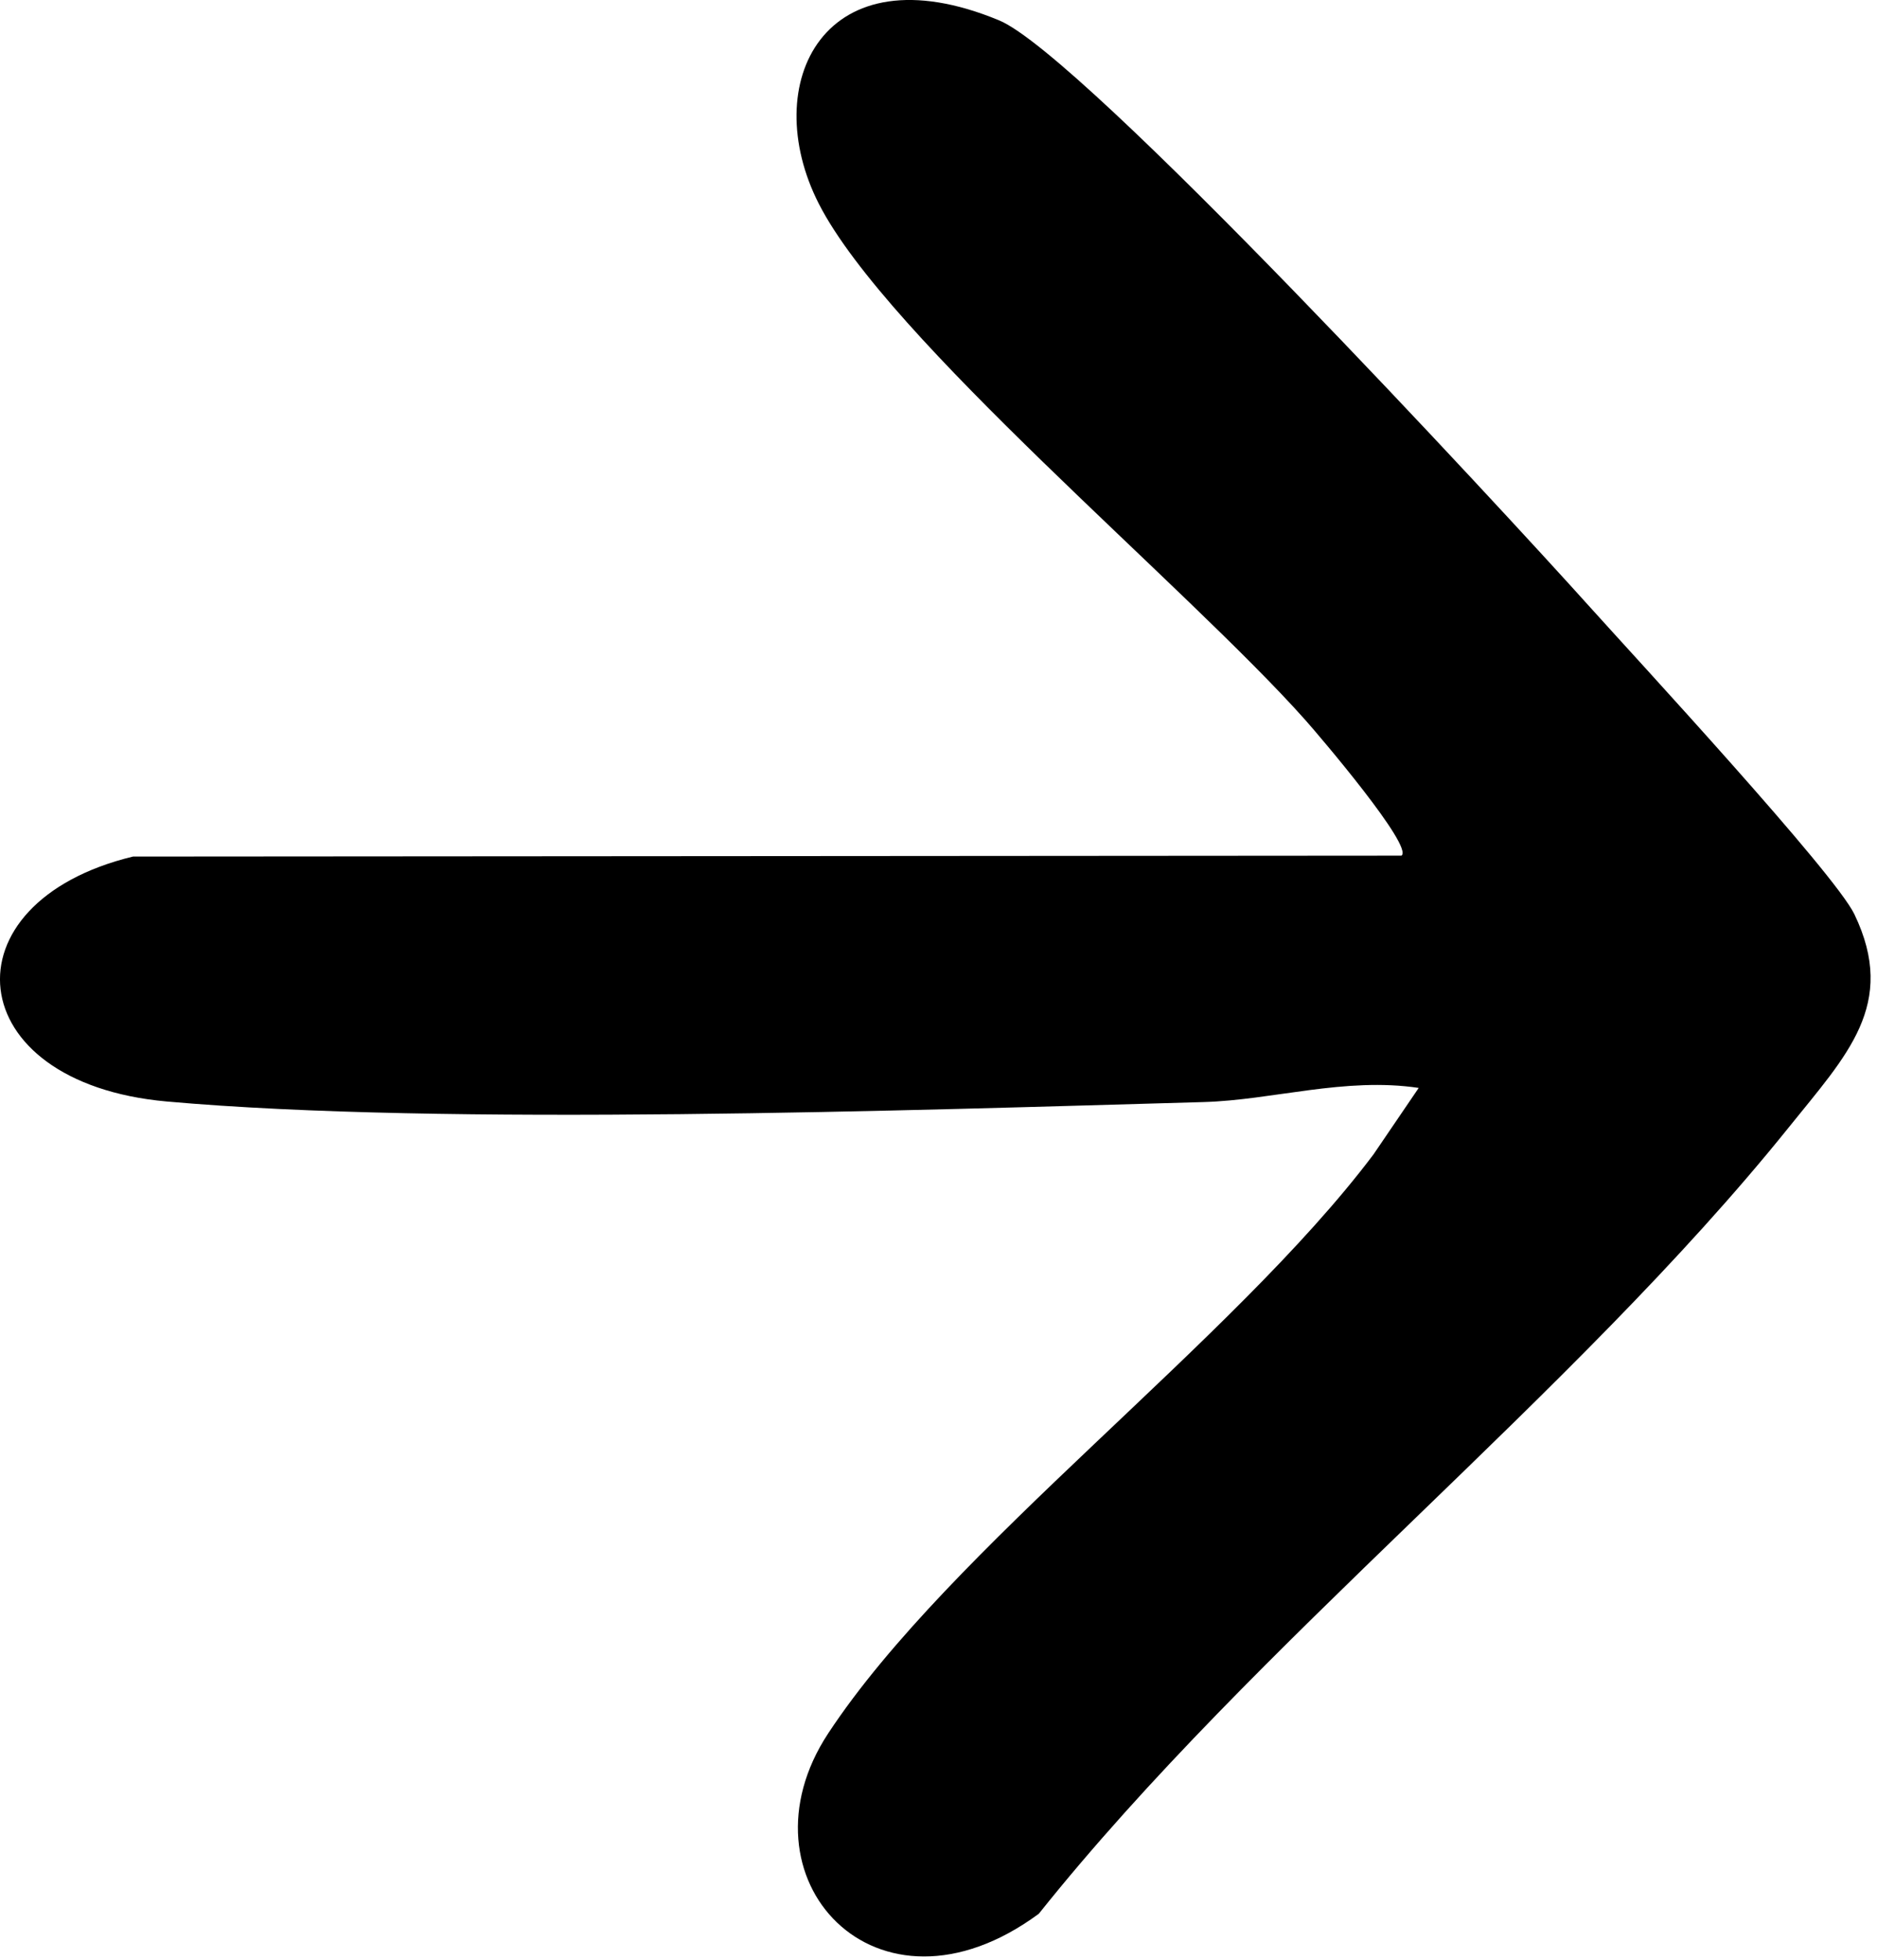
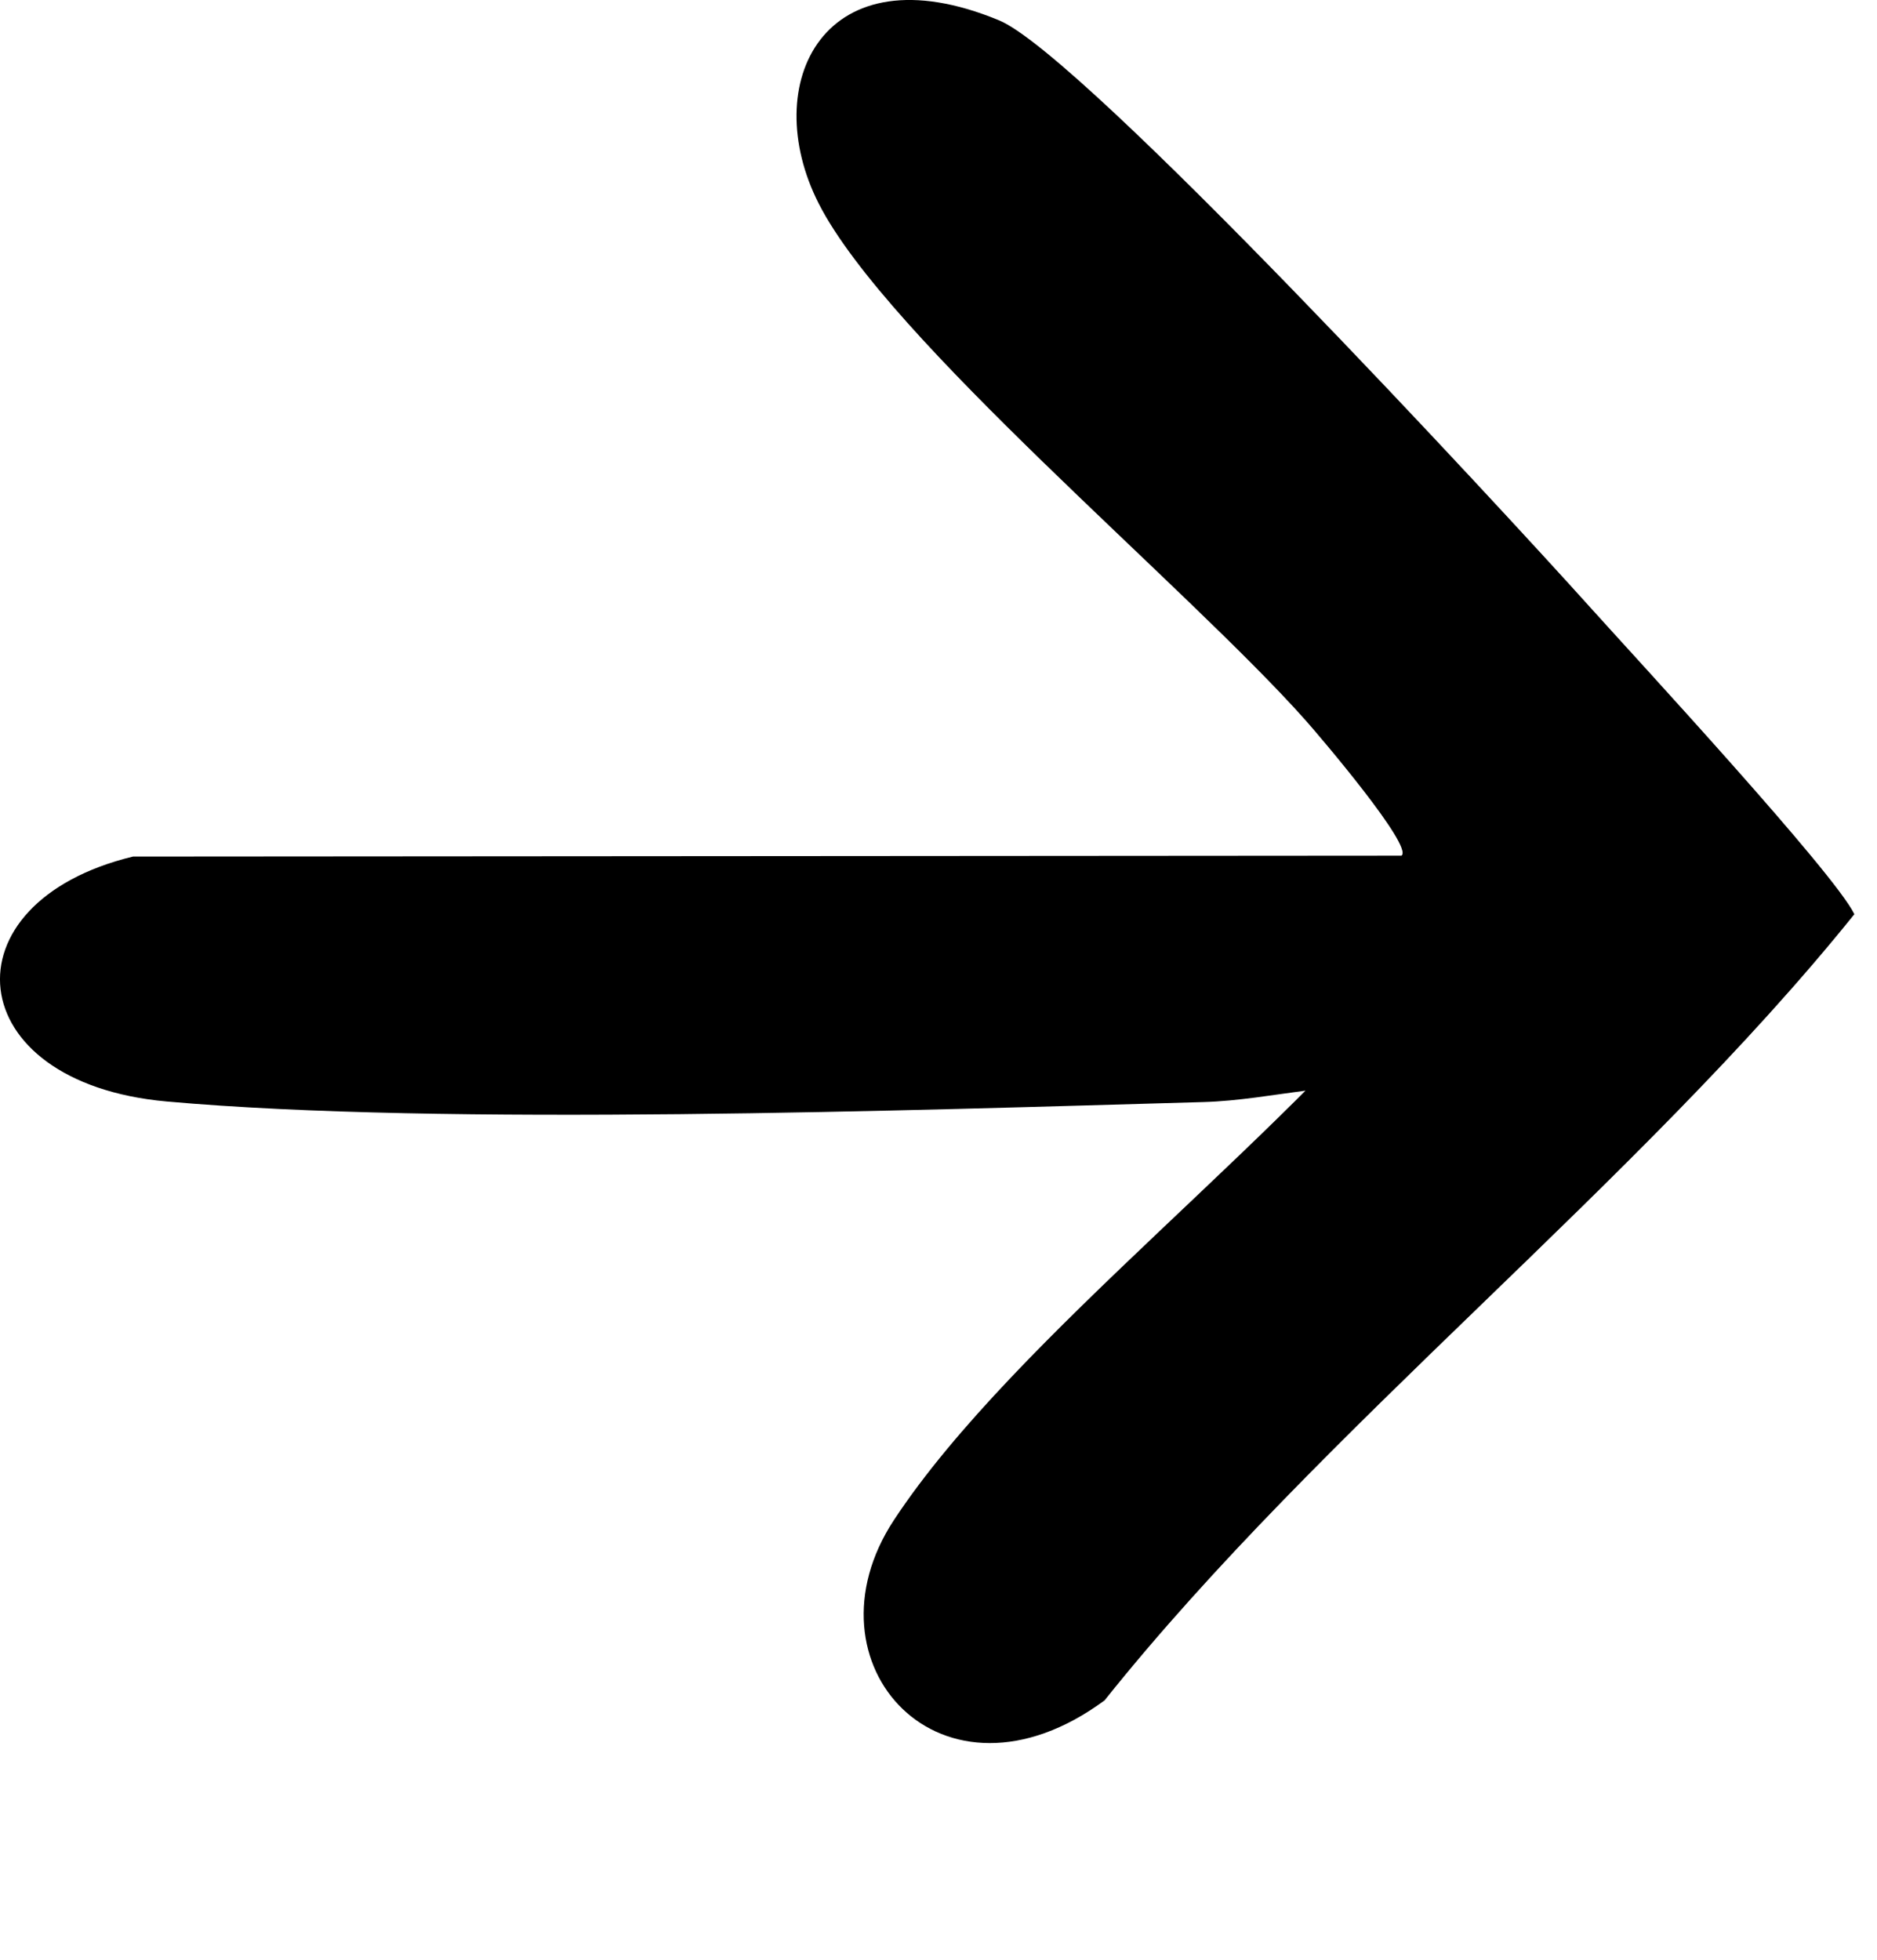
<svg xmlns="http://www.w3.org/2000/svg" style="fill-rule:evenodd;clip-rule:evenodd;stroke-linejoin:round;stroke-miterlimit:2;" xml:space="preserve" version="1.1" viewBox="0 0 68 71" height="100%" width="100%">
-   <path style="fill-rule:nonzero;" d="M51.398,39.405c-2.679,-0.4 -5.3,0.442 -7.792,0.512c-10.529,0.296 -27.525,0.879 -37.571,-0.021c-7.521,-0.675 -8.112,-7.204 -1.217,-8.871l45.954,-0.033c0.454,-0.317 -2.967,-4.333 -3.479,-4.908c-4.308,-4.846 -15.142,-13.825 -17.629,-18.704c-2.217,-4.35 0.183,-9.275 6.533,-6.642c3.033,1.262 18.279,17.775 21.354,21.196c1.754,1.95 8.908,9.683 9.629,11.179c1.575,3.275 -0.287,5.117 -2.383,7.729c-7.808,9.708 -19.308,18.633 -27.163,28.475c-5.904,4.354 -11.05,-1.333 -7.633,-6.529c4.421,-6.717 14.667,-14.212 19.758,-20.975l1.638,-2.408Z" />
+   <path style="fill-rule:nonzero;" d="M51.398,39.405c-2.679,-0.4 -5.3,0.442 -7.792,0.512c-10.529,0.296 -27.525,0.879 -37.571,-0.021c-7.521,-0.675 -8.112,-7.204 -1.217,-8.871l45.954,-0.033c0.454,-0.317 -2.967,-4.333 -3.479,-4.908c-4.308,-4.846 -15.142,-13.825 -17.629,-18.704c-2.217,-4.35 0.183,-9.275 6.533,-6.642c3.033,1.262 18.279,17.775 21.354,21.196c1.754,1.95 8.908,9.683 9.629,11.179c-7.808,9.708 -19.308,18.633 -27.163,28.475c-5.904,4.354 -11.05,-1.333 -7.633,-6.529c4.421,-6.717 14.667,-14.212 19.758,-20.975l1.638,-2.408Z" />
</svg>